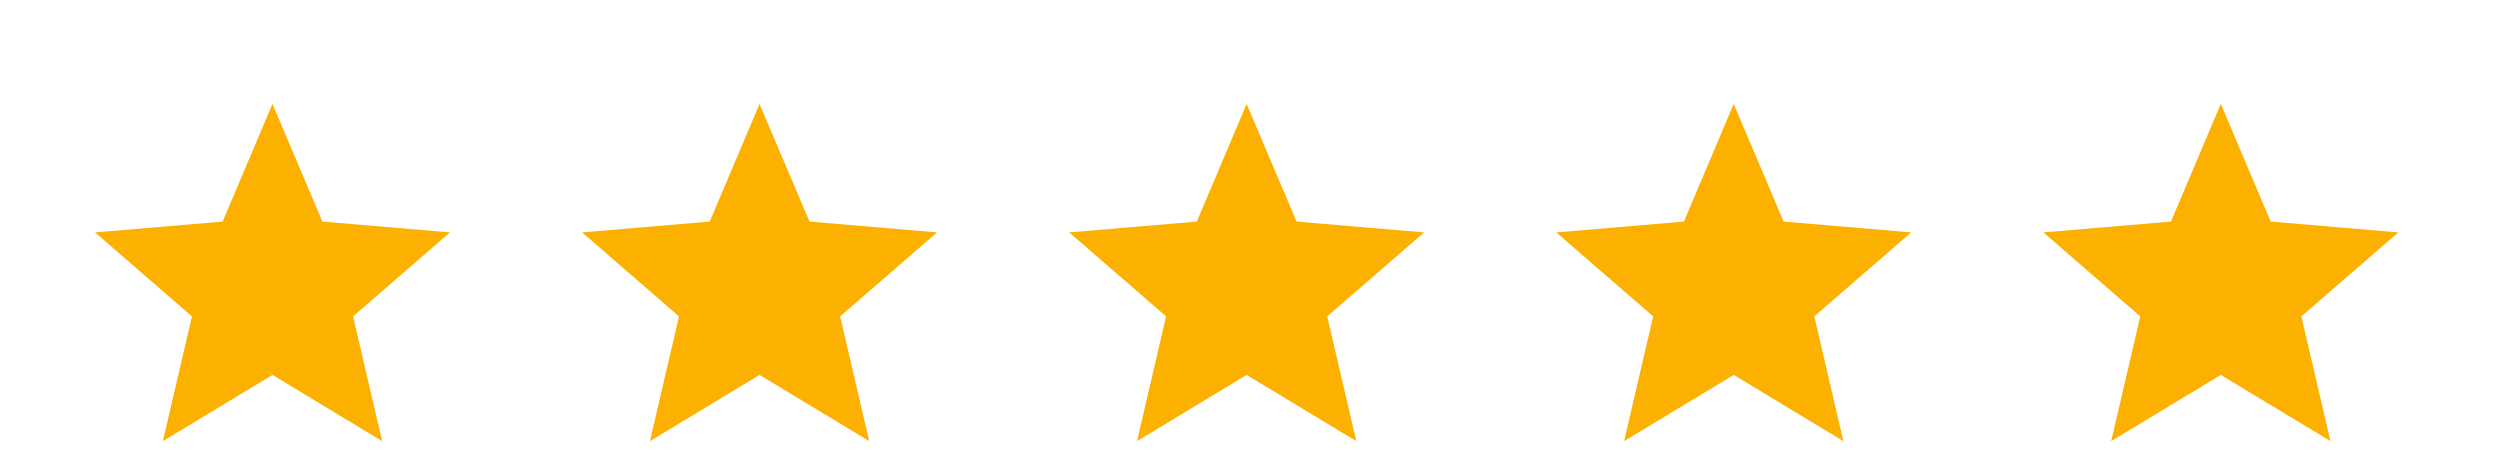
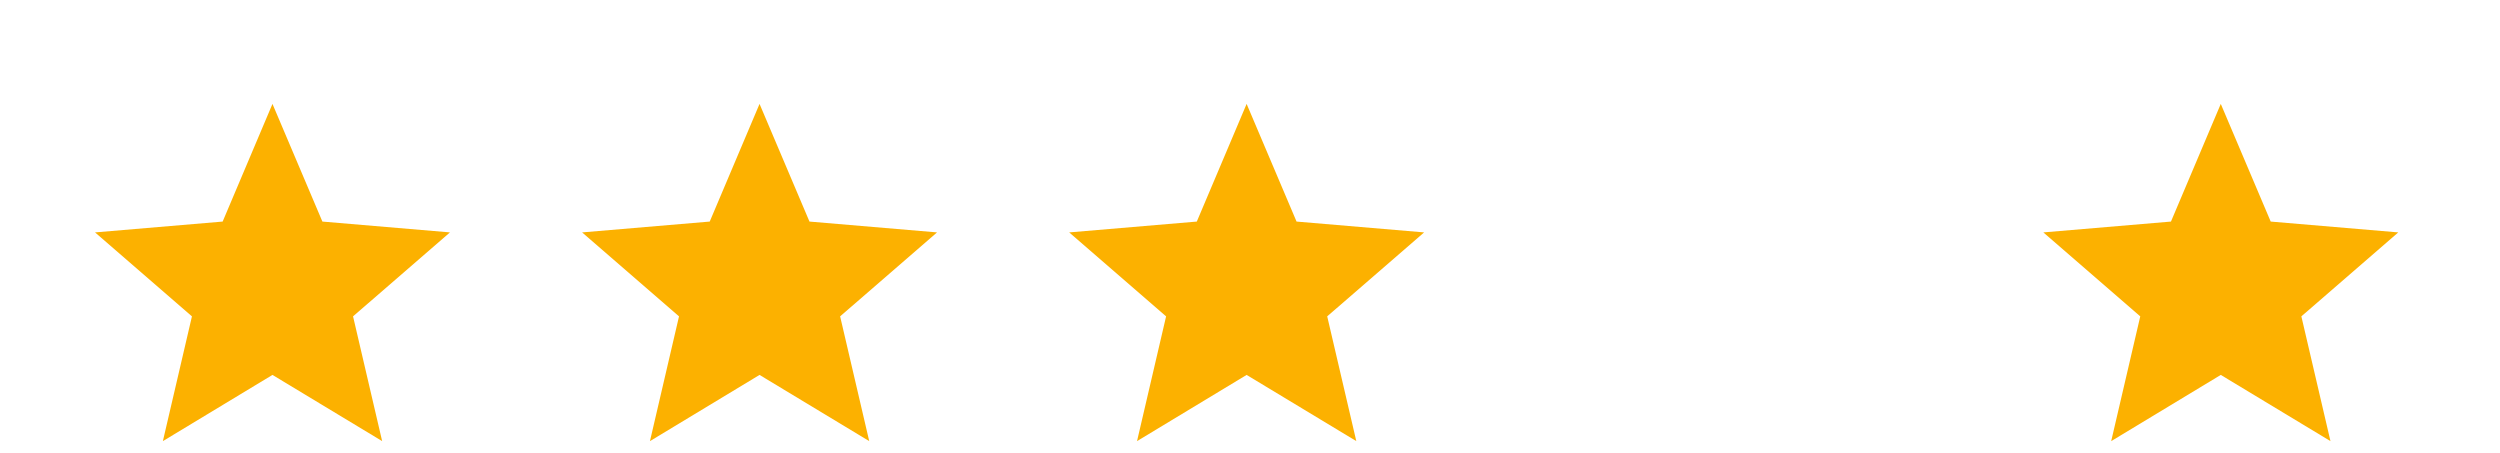
<svg xmlns="http://www.w3.org/2000/svg" width="143.714" height="26.042" viewBox="0 0 143.714 26.042">
  <defs>
    <clipPath id="clip-path">
      <rect width="143.714" height="26.042" fill="none" />
    </clipPath>
  </defs>
  <g id="icon_toggle_star_24px" data-name="icon/toggle/star_24px" clip-path="url(#clip-path)">
    <g id="icon_toggle_star_24px-2" data-name="icon/toggle/star_24px" transform="translate(0 -0.214)">
      <rect id="Boundary" width="31.331" height="31.331" transform="translate(0 0.214)" fill="none" />
      <path id="_Color" data-name=" ↳Color" d="M10.2,15.579l6.305,3.806-1.673-7.172,5.571-4.826L13.07,6.764,10.2,0,7.336,6.764,0,7.387l5.571,4.826L3.9,19.385Z" transform="translate(5.463 6.187)" fill="#fcb100" />
    </g>
    <g id="icon_toggle_star_24px-3" data-name="icon/toggle/star_24px" transform="translate(28 -0.214)">
      <rect id="Boundary-2" data-name="Boundary" width="31.331" height="31.331" transform="translate(0 0.214)" fill="none" />
      <path id="_Color-2" data-name=" ↳Color" d="M10.2,15.579l6.305,3.806-1.673-7.172,5.571-4.826L13.07,6.764,10.2,0,7.336,6.764,0,7.387l5.571,4.826L3.9,19.385Z" transform="translate(5.463 6.187)" fill="#fcb100" />
    </g>
    <g id="icon_toggle_star_24px-4" data-name="icon/toggle/star_24px" transform="translate(56 -0.214)">
      <rect id="Boundary-3" data-name="Boundary" width="31.331" height="31.331" transform="translate(0 0.214)" fill="none" />
      <path id="_Color-3" data-name=" ↳Color" d="M10.2,15.579l6.305,3.806-1.673-7.172,5.571-4.826L13.07,6.764,10.2,0,7.336,6.764,0,7.387l5.571,4.826L3.9,19.385Z" transform="translate(5.463 6.187)" fill="#fcb100" />
    </g>
    <g id="icon_toggle_star_24px-5" data-name="icon/toggle/star_24px" transform="translate(84 -0.214)">
      <rect id="Boundary-4" data-name="Boundary" width="31.331" height="31.331" transform="translate(0 0.214)" fill="none" />
-       <path id="_Color-4" data-name=" ↳Color" d="M10.2,15.579l6.305,3.806-1.673-7.172,5.571-4.826L13.07,6.764,10.2,0,7.336,6.764,0,7.387l5.571,4.826L3.9,19.385Z" transform="translate(5.463 6.187)" fill="#fcb100" />
    </g>
    <g id="icon_toggle_star_24px-6" data-name="icon/toggle/star_24px" transform="translate(112 -0.214)">
      <rect id="Boundary-5" data-name="Boundary" width="31.331" height="31.331" transform="translate(0 0.214)" fill="none" />
      <path id="_Color-5" data-name=" ↳Color" d="M10.2,15.579l6.305,3.806-1.673-7.172,5.571-4.826L13.07,6.764,10.2,0,7.336,6.764,0,7.387l5.571,4.826L3.9,19.385Z" transform="translate(5.463 6.187)" fill="#fcb100" />
    </g>
    <g id="icon_toggle_star_24px-7" data-name="icon/toggle/star_24px" transform="translate(140 -0.214)">
      <rect id="Boundary-6" data-name="Boundary" width="31.331" height="31.331" transform="translate(0 0.214)" fill="none" />
      <path id="_Color-6" data-name=" ↳Color" d="M10.2,15.579l6.305,3.806-1.673-7.172,5.571-4.826L13.07,6.764,10.2,0,7.336,6.764,0,7.387l5.571,4.826L3.9,19.385Z" transform="translate(5.463 6.187)" fill="#fcb100" />
    </g>
  </g>
</svg>